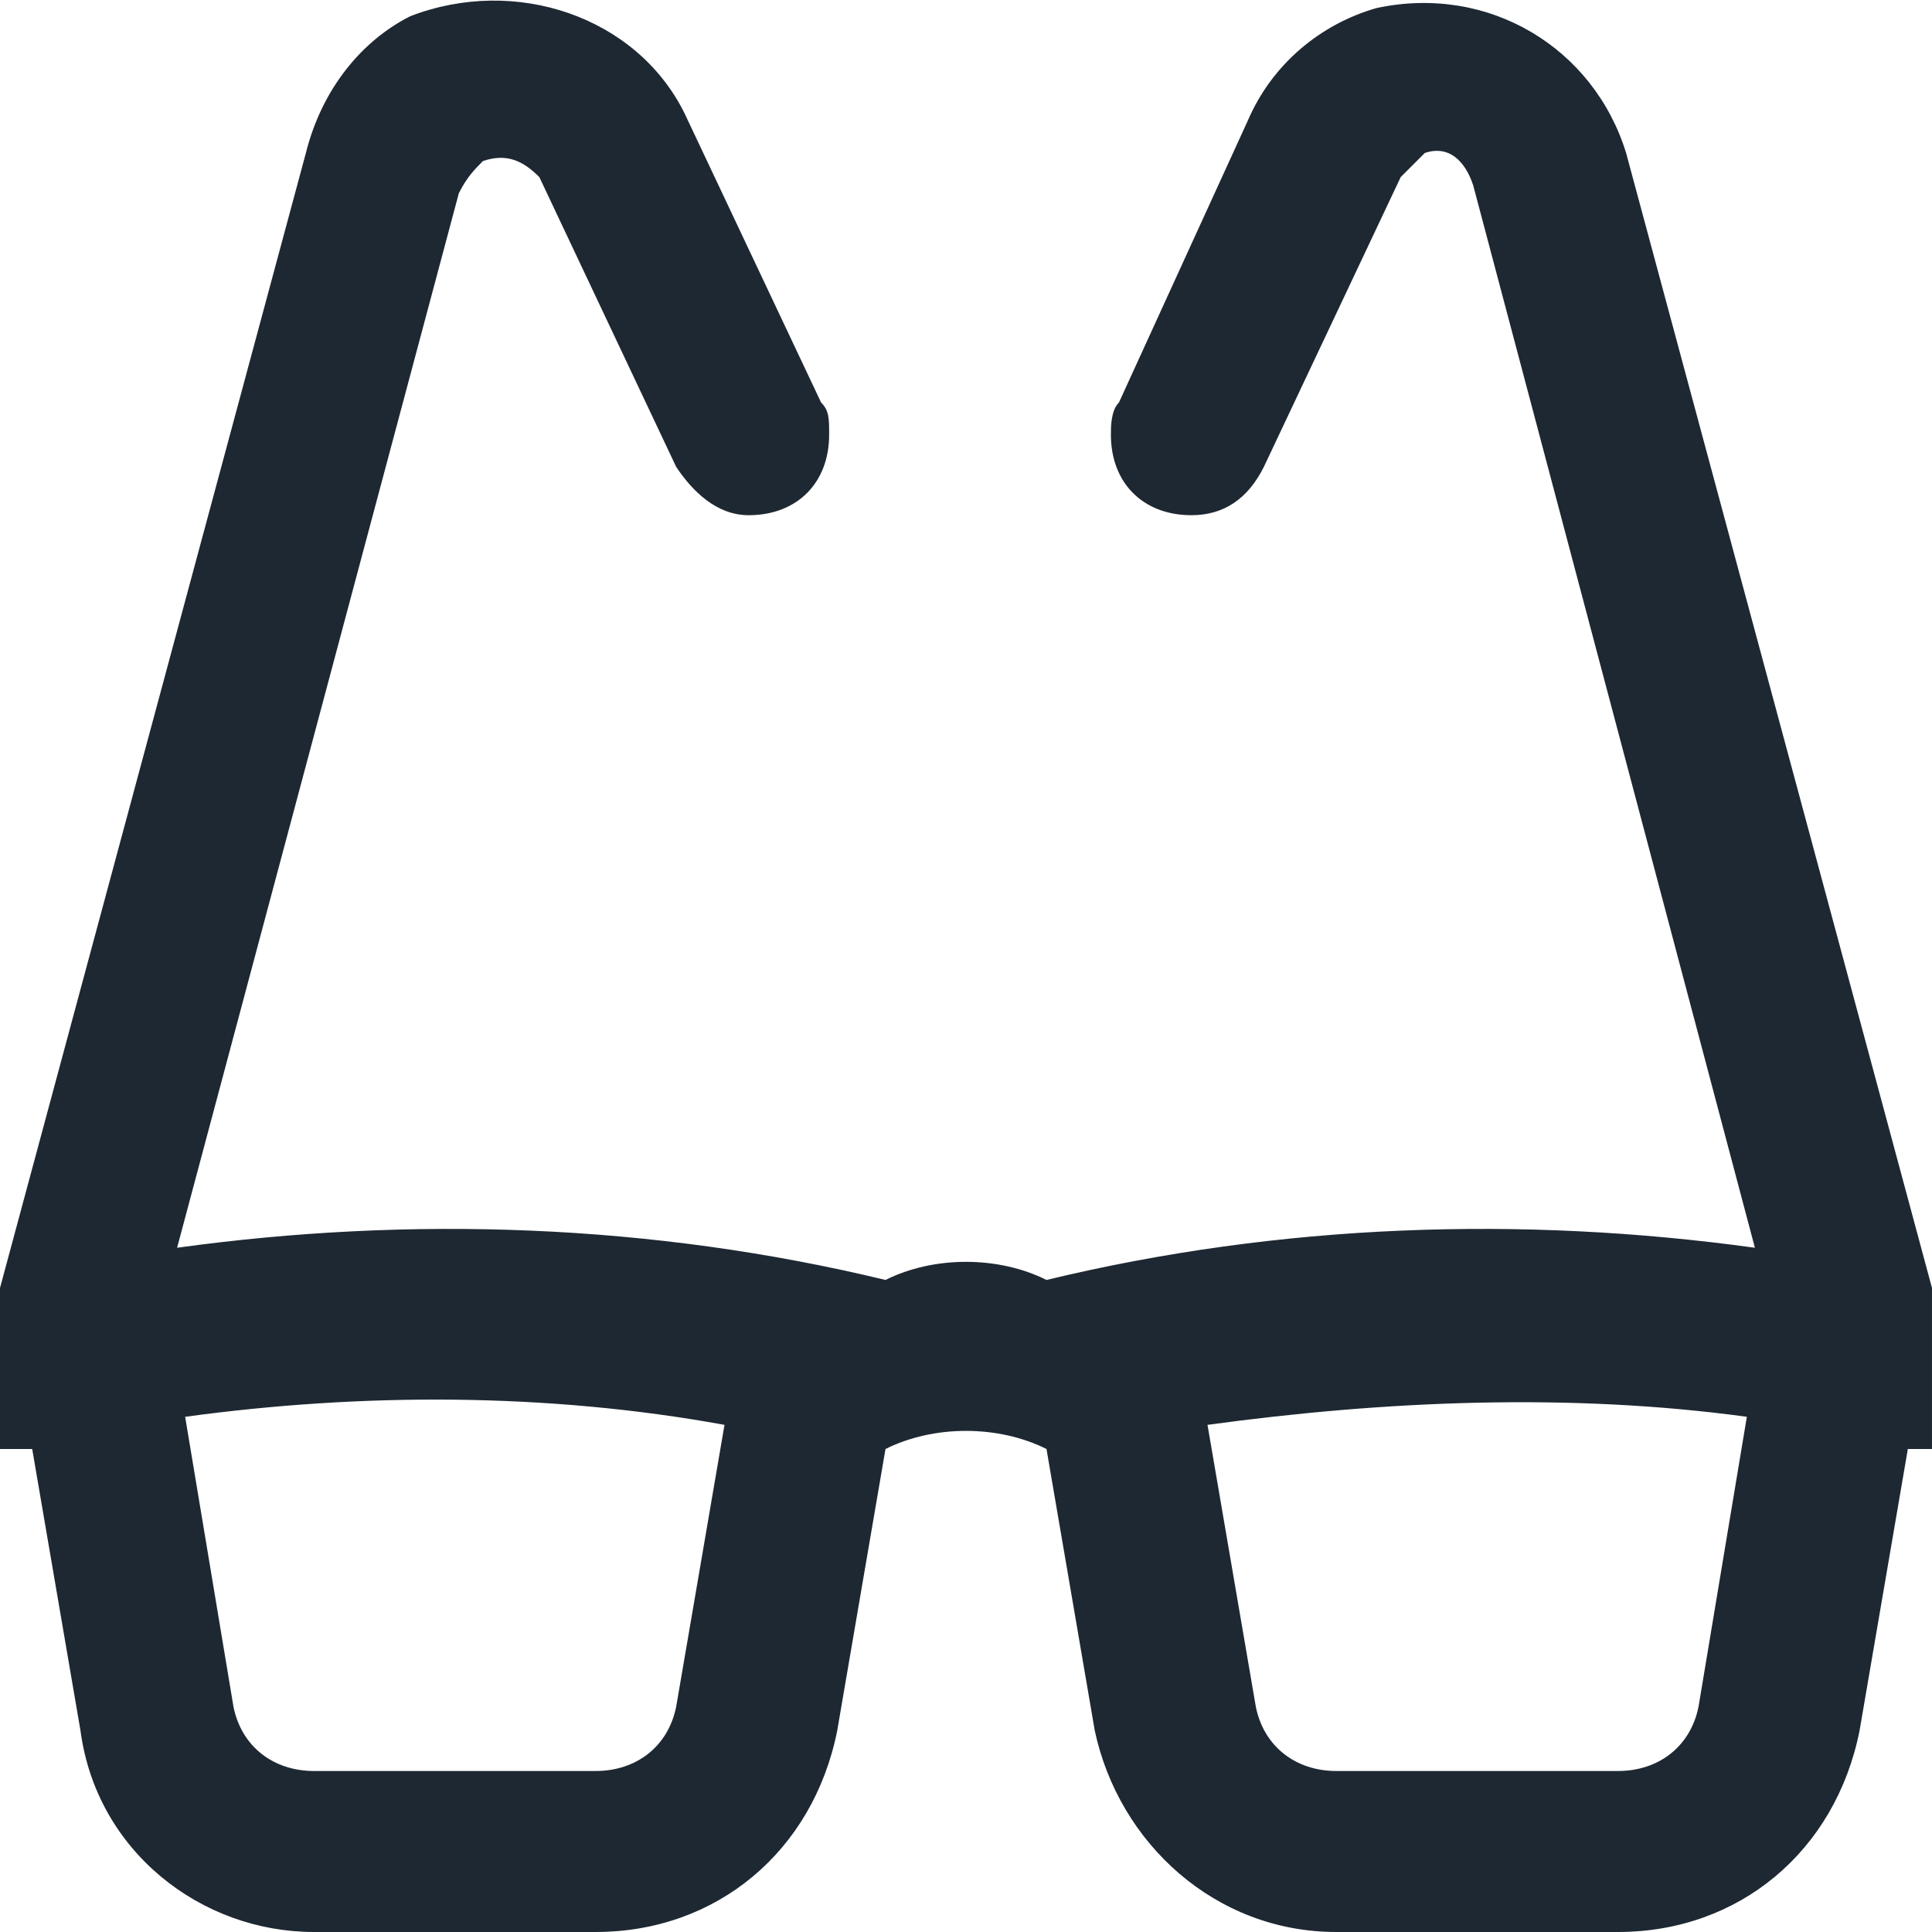
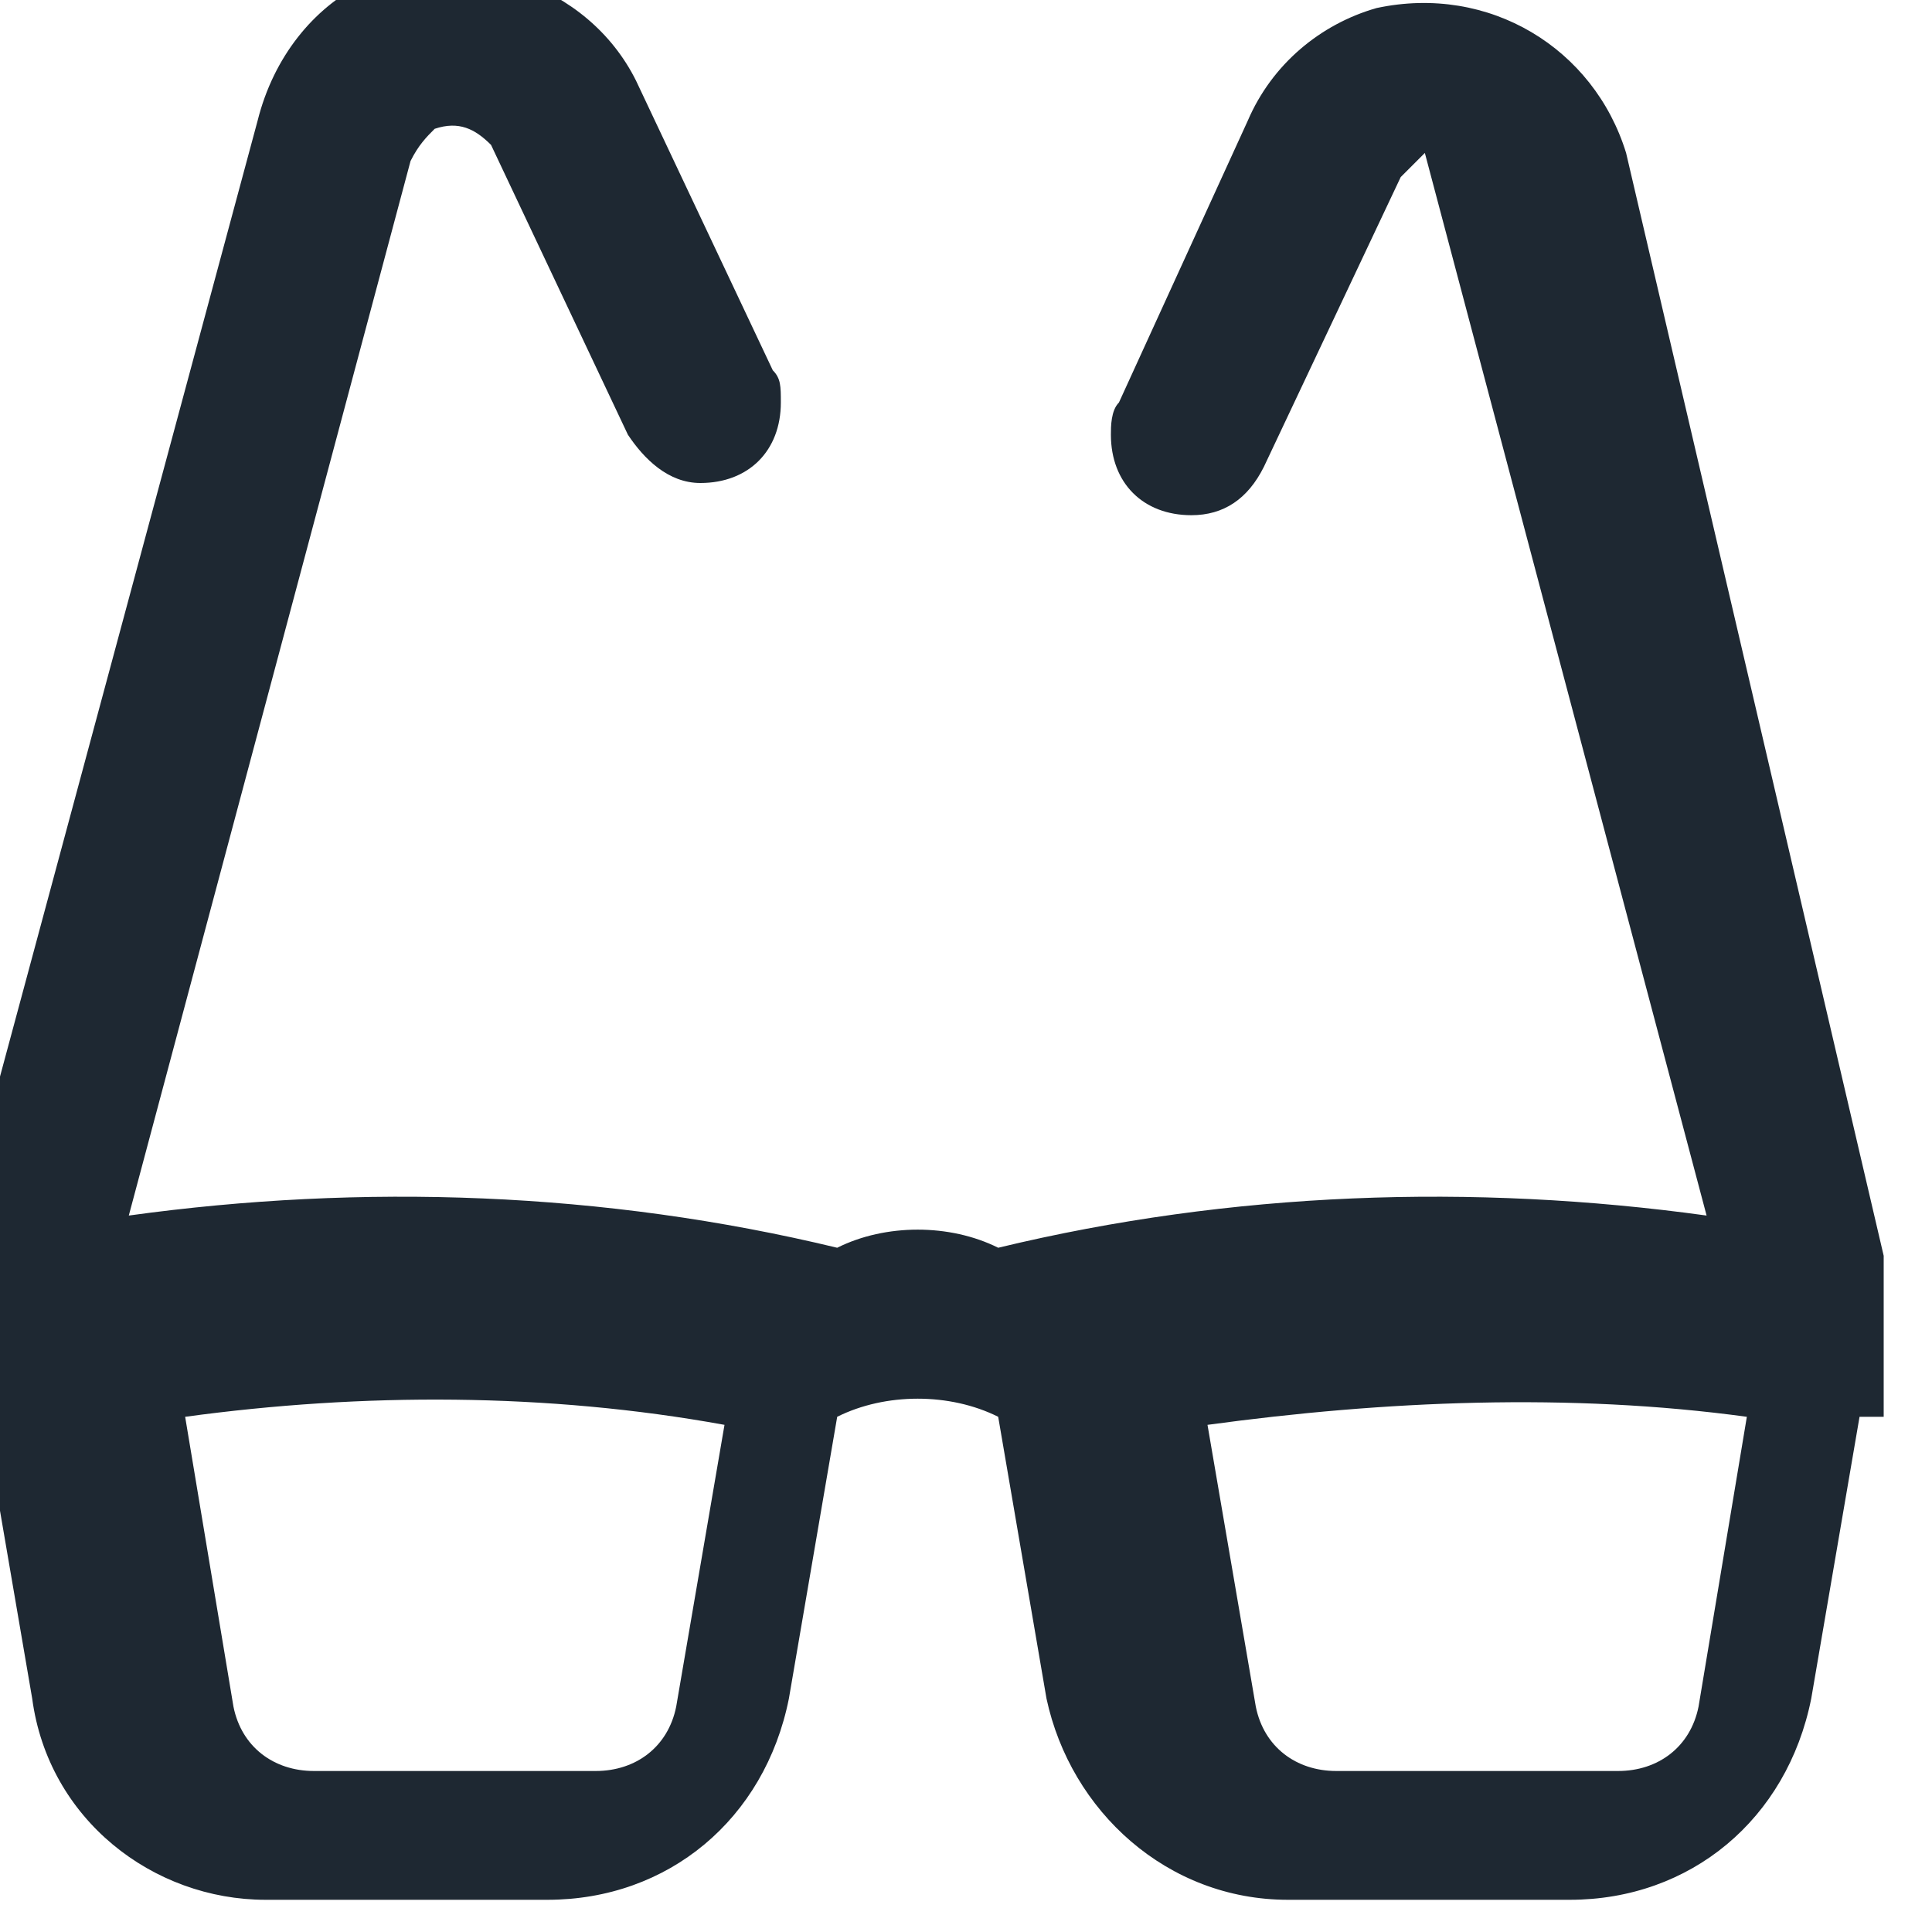
<svg xmlns="http://www.w3.org/2000/svg" version="1.1" id="Ebene_1" x="0px" y="0px" viewBox="-200 201.2 24 24" style="enable-background:new -200 201.2 24 24;" xml:space="preserve">
  <style type="text/css">
	.st0{fill:#1E2832;}
</style>
-   <path class="st0" d="M-179.8,203.1c-0.4-1.3-1.7-2.1-3.1-1.8c-0.7,0.2-1.3,0.7-1.6,1.4l-1.6,3.5c-0.1,0.1-0.1,0.3-0.1,0.4  c0,0.6,0.4,1,1,1c0.4,0,0.7-0.2,0.9-0.6l1.7-3.6c0.1-0.1,0.2-0.2,0.3-0.3c0.3-0.1,0.5,0.1,0.6,0.4l3.5,13.2  c-2.9-0.4-5.9-0.3-8.8,0.4c-0.6-0.3-1.4-0.3-2,0c-2.9-0.7-5.9-0.8-8.8-0.4l3.5-13.1c0.1-0.2,0.2-0.3,0.3-0.4c0.3-0.1,0.5,0,0.7,0.2  l1.7,3.6c0.2,0.3,0.5,0.6,0.9,0.6c0.6,0,1-0.4,1-1c0-0.2,0-0.3-0.1-0.4l-1.7-3.6c-0.6-1.2-2.1-1.7-3.4-1.2c-0.6,0.3-1.1,0.9-1.3,1.7  l-3.8,14.1v2h0.4l0.6,3.5c0.2,1.5,1.5,2.5,2.9,2.5h3.5c1.5,0,2.7-1,3-2.5l0.6-3.5c0.6-0.3,1.4-0.3,2,0l0.6,3.5  c0.3,1.4,1.5,2.5,3,2.5h3.5c1.5,0,2.7-1,3-2.5l0.6-3.5h0.3v-2L-179.8,203.1z M-191.6,222.4c-0.1,0.5-0.5,0.8-1,0.8h-3.5  c-0.5,0-0.9-0.3-1-0.8l-0.6-3.6c2.2-0.3,4.5-0.3,6.7,0.1L-191.6,222.4z M-178.9,222.4c-0.1,0.5-0.5,0.8-1,0.8h-3.5  c-0.5,0-0.9-0.3-1-0.8l-0.6-3.5c2.2-0.3,4.5-0.4,6.7-0.1L-178.9,222.4z" />
+   <path class="st0" d="M-179.8,203.1c-0.4-1.3-1.7-2.1-3.1-1.8c-0.7,0.2-1.3,0.7-1.6,1.4l-1.6,3.5c-0.1,0.1-0.1,0.3-0.1,0.4  c0,0.6,0.4,1,1,1c0.4,0,0.7-0.2,0.9-0.6l1.7-3.6c0.1-0.1,0.2-0.2,0.3-0.3l3.5,13.2  c-2.9-0.4-5.9-0.3-8.8,0.4c-0.6-0.3-1.4-0.3-2,0c-2.9-0.7-5.9-0.8-8.8-0.4l3.5-13.1c0.1-0.2,0.2-0.3,0.3-0.4c0.3-0.1,0.5,0,0.7,0.2  l1.7,3.6c0.2,0.3,0.5,0.6,0.9,0.6c0.6,0,1-0.4,1-1c0-0.2,0-0.3-0.1-0.4l-1.7-3.6c-0.6-1.2-2.1-1.7-3.4-1.2c-0.6,0.3-1.1,0.9-1.3,1.7  l-3.8,14.1v2h0.4l0.6,3.5c0.2,1.5,1.5,2.5,2.9,2.5h3.5c1.5,0,2.7-1,3-2.5l0.6-3.5c0.6-0.3,1.4-0.3,2,0l0.6,3.5  c0.3,1.4,1.5,2.5,3,2.5h3.5c1.5,0,2.7-1,3-2.5l0.6-3.5h0.3v-2L-179.8,203.1z M-191.6,222.4c-0.1,0.5-0.5,0.8-1,0.8h-3.5  c-0.5,0-0.9-0.3-1-0.8l-0.6-3.6c2.2-0.3,4.5-0.3,6.7,0.1L-191.6,222.4z M-178.9,222.4c-0.1,0.5-0.5,0.8-1,0.8h-3.5  c-0.5,0-0.9-0.3-1-0.8l-0.6-3.5c2.2-0.3,4.5-0.4,6.7-0.1L-178.9,222.4z" />
</svg>